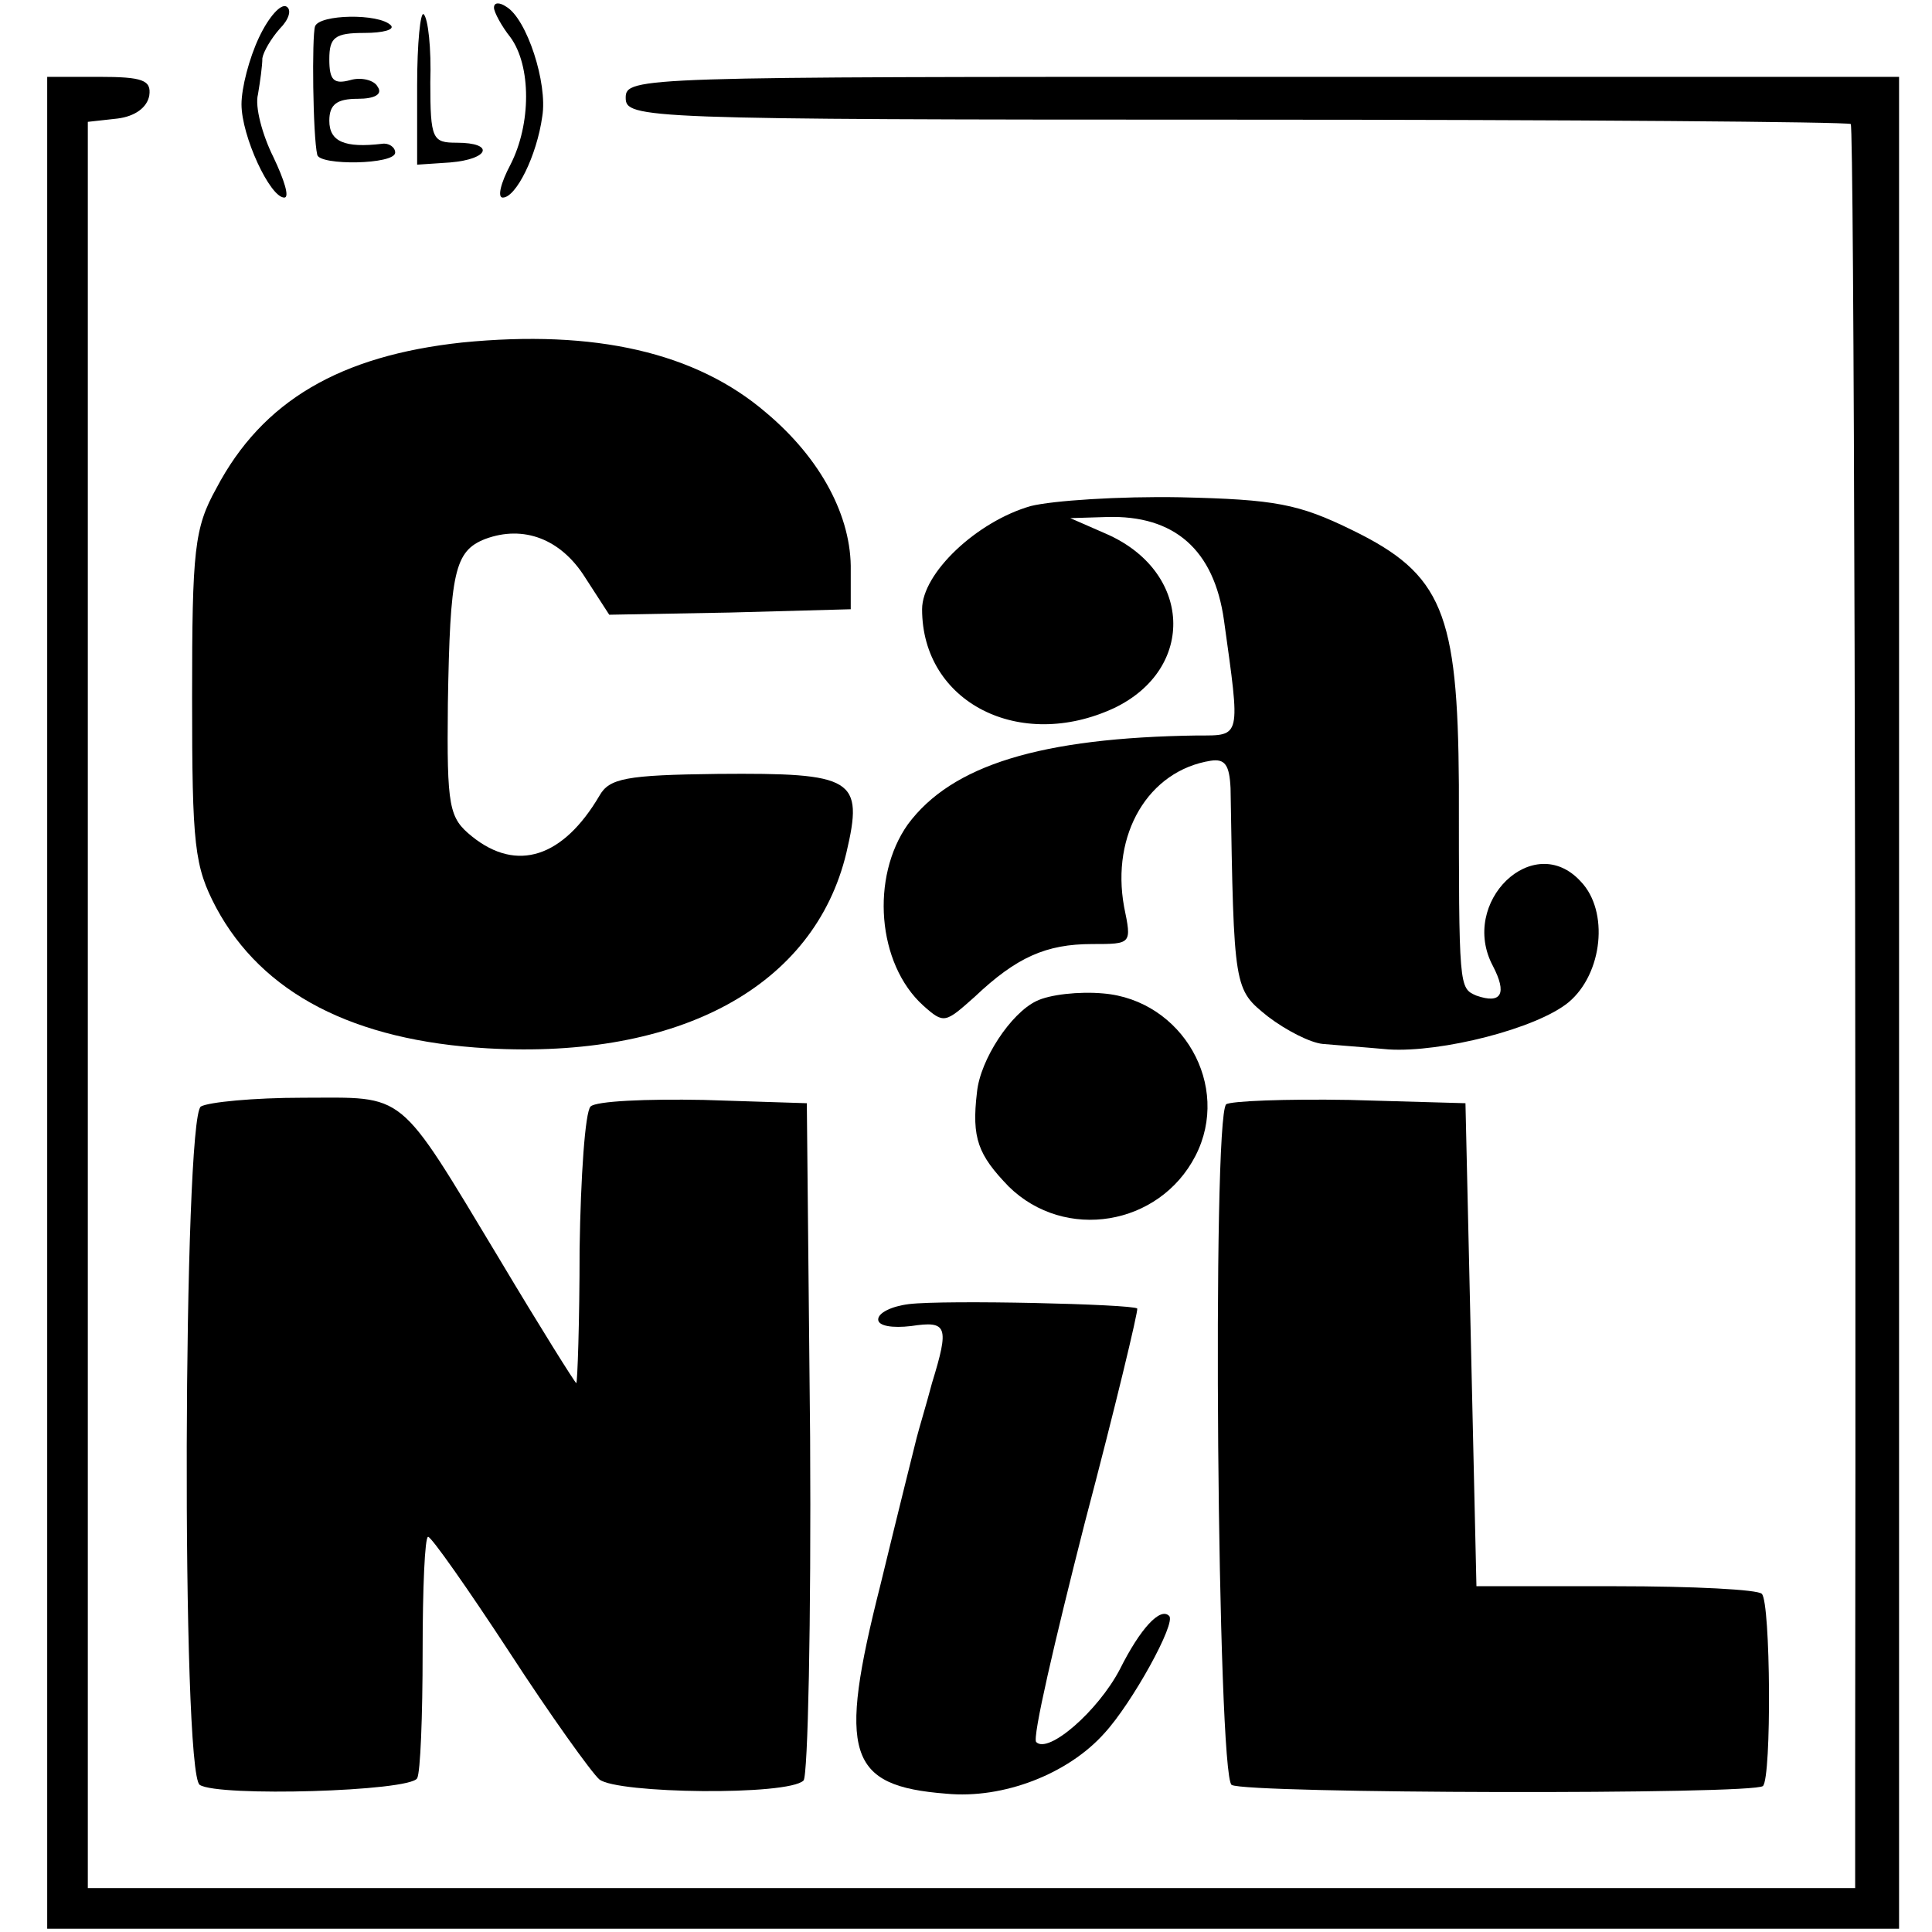
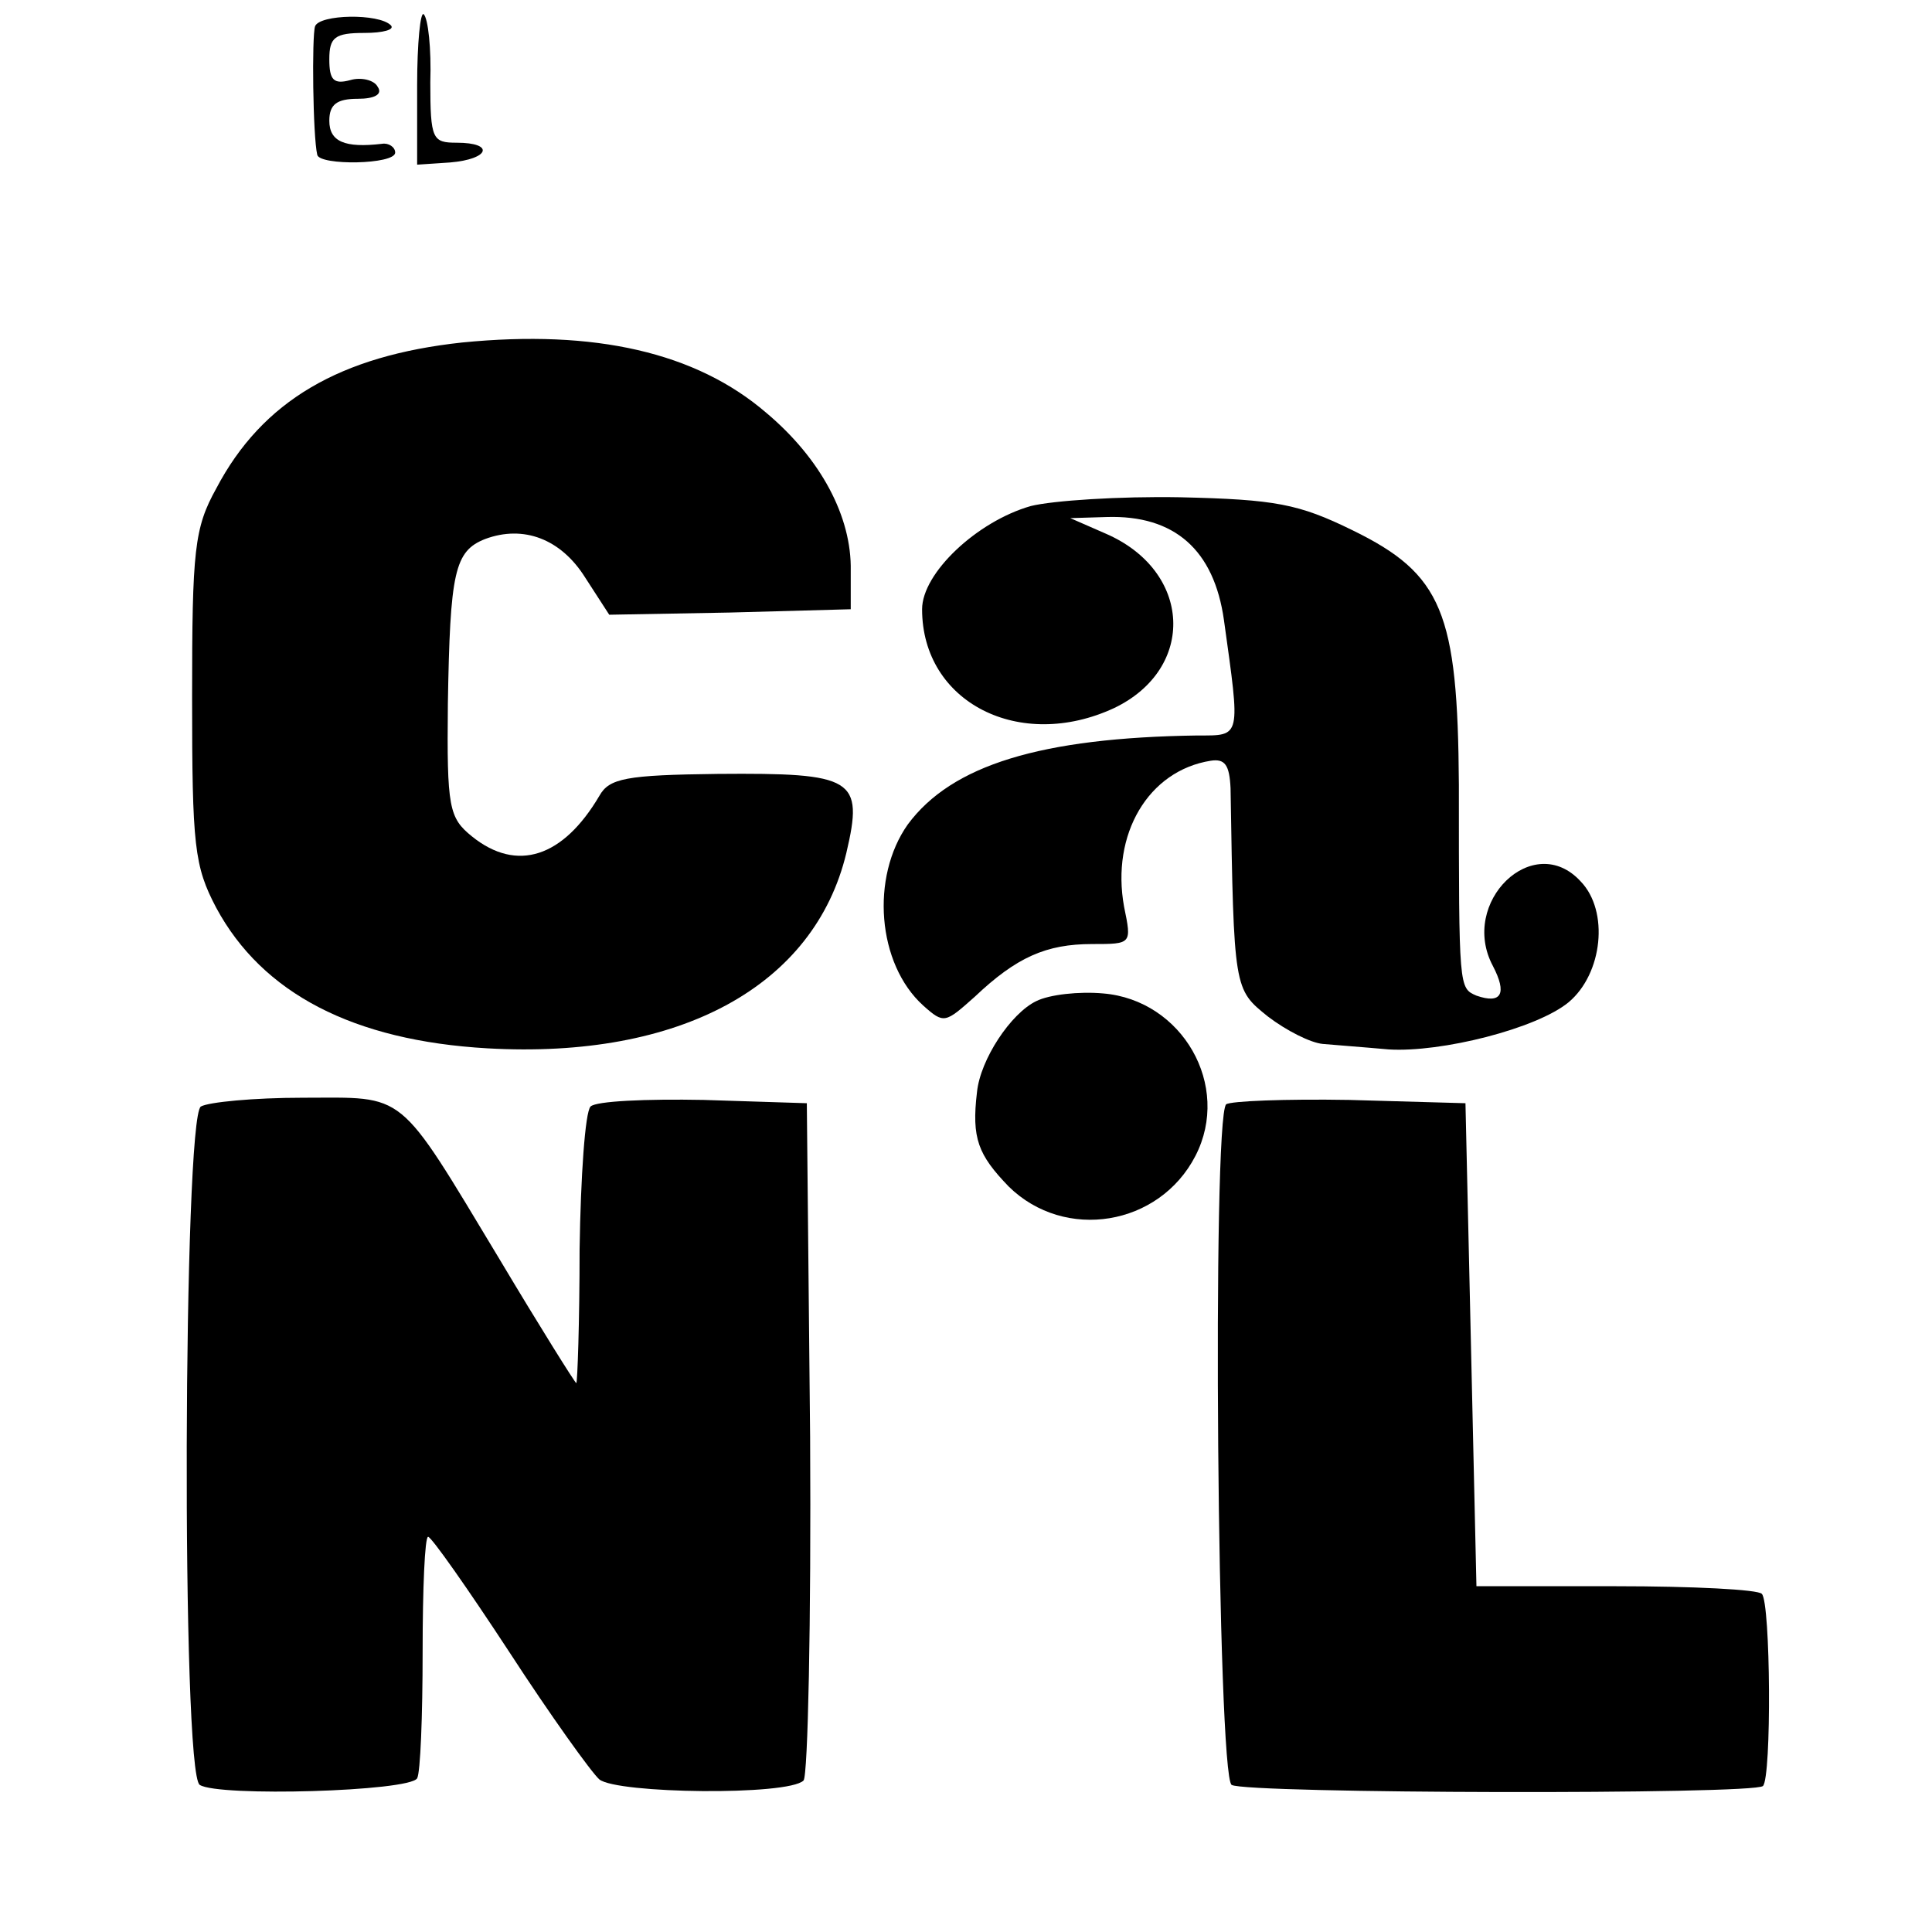
<svg xmlns="http://www.w3.org/2000/svg" version="1.0" width="176pt" height="176pt" viewBox="0 0 176 176" preserveAspectRatio="xMidYMid meet">
  <g transform="translate(0,176) scale(0.1,-0.1)" fill="#000000" stroke="none">
-     <path d="M236 1726 c-9 -19 -16 -46 -16 -61 0 -29 26 -85 39 -85 5 0 0 16 -10 37 -10 20 -17 46 -14 57 2 12 4 26 4 33 1 6 8 18 16 27 8 8 11 17 6 20 -5 3 -16 -9 -25 -28z" />
-     <path d="M450 1753 c0 -4 7 -17 15 -27 19 -26 19 -79 0 -116 -9 -17 -12 -30 -7 -30 12 0 31 38 36 74 5 30 -14 89 -33 100 -6 4 -11 4 -11 -1z" />
    <path d="M287 1736 c-3 -9 -2 -100 2 -117 2 -10 71 -9 71 2 0 5 -6 9 -12 8 -34 -4 -48 2 -48 21 0 15 7 20 26 20 15 0 23 4 18 11 -3 6 -15 9 -25 6 -15 -4 -19 0 -19 19 0 20 5 24 32 24 17 0 28 3 24 7 -11 11 -65 10 -69 -1z" />
    <path d="M380 1682 l0 -72 30 2 c36 3 41 18 6 18 -22 0 -24 3 -24 55 1 31 -2 58 -6 62 -3 3 -6 -26 -6 -65z" />
-     <path d="M43 846 l0 -843 843 0 844 0 0 843 0 844 -580 0 c-567 0 -580 0 -580 -19 0 -19 13 -20 556 -20 306 0 558 -2 560 -4 3 -3 5 -772 4 -1499 l0 -108 -805 0 -805 0 0 804 0 805 27 3 c16 2 27 10 29 21 2 14 -6 17 -46 17 l-47 0 0 -844z" />
    <path d="M421 1448 c-111 -12 -182 -53 -224 -133 -20 -36 -22 -56 -22 -190 0 -136 2 -154 22 -192 42 -78 125 -121 247 -128 176 -10 298 57 327 178 16 68 7 73 -117 72 -84 -1 -99 -4 -108 -20 -33 -56 -75 -70 -116 -37 -21 17 -23 26 -22 121 2 120 6 139 34 150 35 13 69 0 91 -35 l22 -34 110 2 110 3 0 35 c1 49 -27 102 -77 144 -64 55 -156 76 -277 64z" />
    <path d="M939 1299 c-49 -14 -99 -61 -99 -94 0 -85 89 -130 175 -90 75 36 71 125 -8 159 l-32 14 33 1 c62 2 98 -30 107 -94 15 -108 16 -105 -24 -105 -143 -2 -224 -27 -264 -81 -34 -48 -28 -127 14 -165 19 -17 20 -16 47 8 38 36 65 48 107 48 36 0 36 0 29 34 -12 66 22 124 79 133 13 2 17 -4 18 -25 3 -184 3 -183 34 -208 17 -13 39 -24 50 -25 11 -1 38 -3 60 -5 48 -3 135 19 164 43 31 26 37 83 11 110 -43 47 -111 -19 -80 -77 13 -25 8 -35 -15 -27 -16 7 -16 6 -16 192 -1 157 -15 192 -97 232 -49 24 -70 28 -157 30 -55 1 -116 -3 -136 -8z" />
    <path d="M944 848 c-23 -11 -51 -53 -54 -83 -5 -42 1 -57 29 -86 51 -50 137 -36 170 28 33 64 -12 142 -84 148 -22 2 -49 -1 -61 -7z" />
    <path d="M183 752 c-16 -10 -18 -608 -1 -618 17 -11 191 -6 198 6 3 5 5 57 5 115 0 58 2 105 5 105 3 0 36 -47 74 -105 37 -57 75 -110 82 -116 16 -13 172 -15 186 -1 4 4 7 145 6 313 l-3 304 -94 3 c-52 1 -98 -1 -103 -6 -5 -5 -9 -64 -10 -130 0 -67 -2 -122 -3 -122 -1 0 -33 51 -70 113 -94 156 -84 147 -179 147 -45 0 -86 -4 -93 -8z" />
    <path d="M1117 754 c-13 -13 -8 -612 5 -620 13 -8 476 -9 484 -1 8 8 7 167 -1 175 -3 4 -63 7 -133 7 l-127 0 -5 220 -5 220 -106 3 c-58 1 -108 -1 -112 -4z" />
-     <path d="M828 572 c-16 -2 -28 -8 -28 -14 0 -6 13 -8 30 -6 33 5 35 0 19 -52 -5 -19 -12 -42 -14 -50 -2 -8 -17 -68 -33 -134 -39 -154 -30 -183 60 -190 52 -5 111 18 144 55 25 27 66 101 59 107 -8 8 -26 -11 -45 -49 -20 -38 -65 -77 -76 -66 -4 3 17 93 44 199 28 106 49 194 48 196 -5 4 -175 8 -208 4z" />
  </g>
</svg>